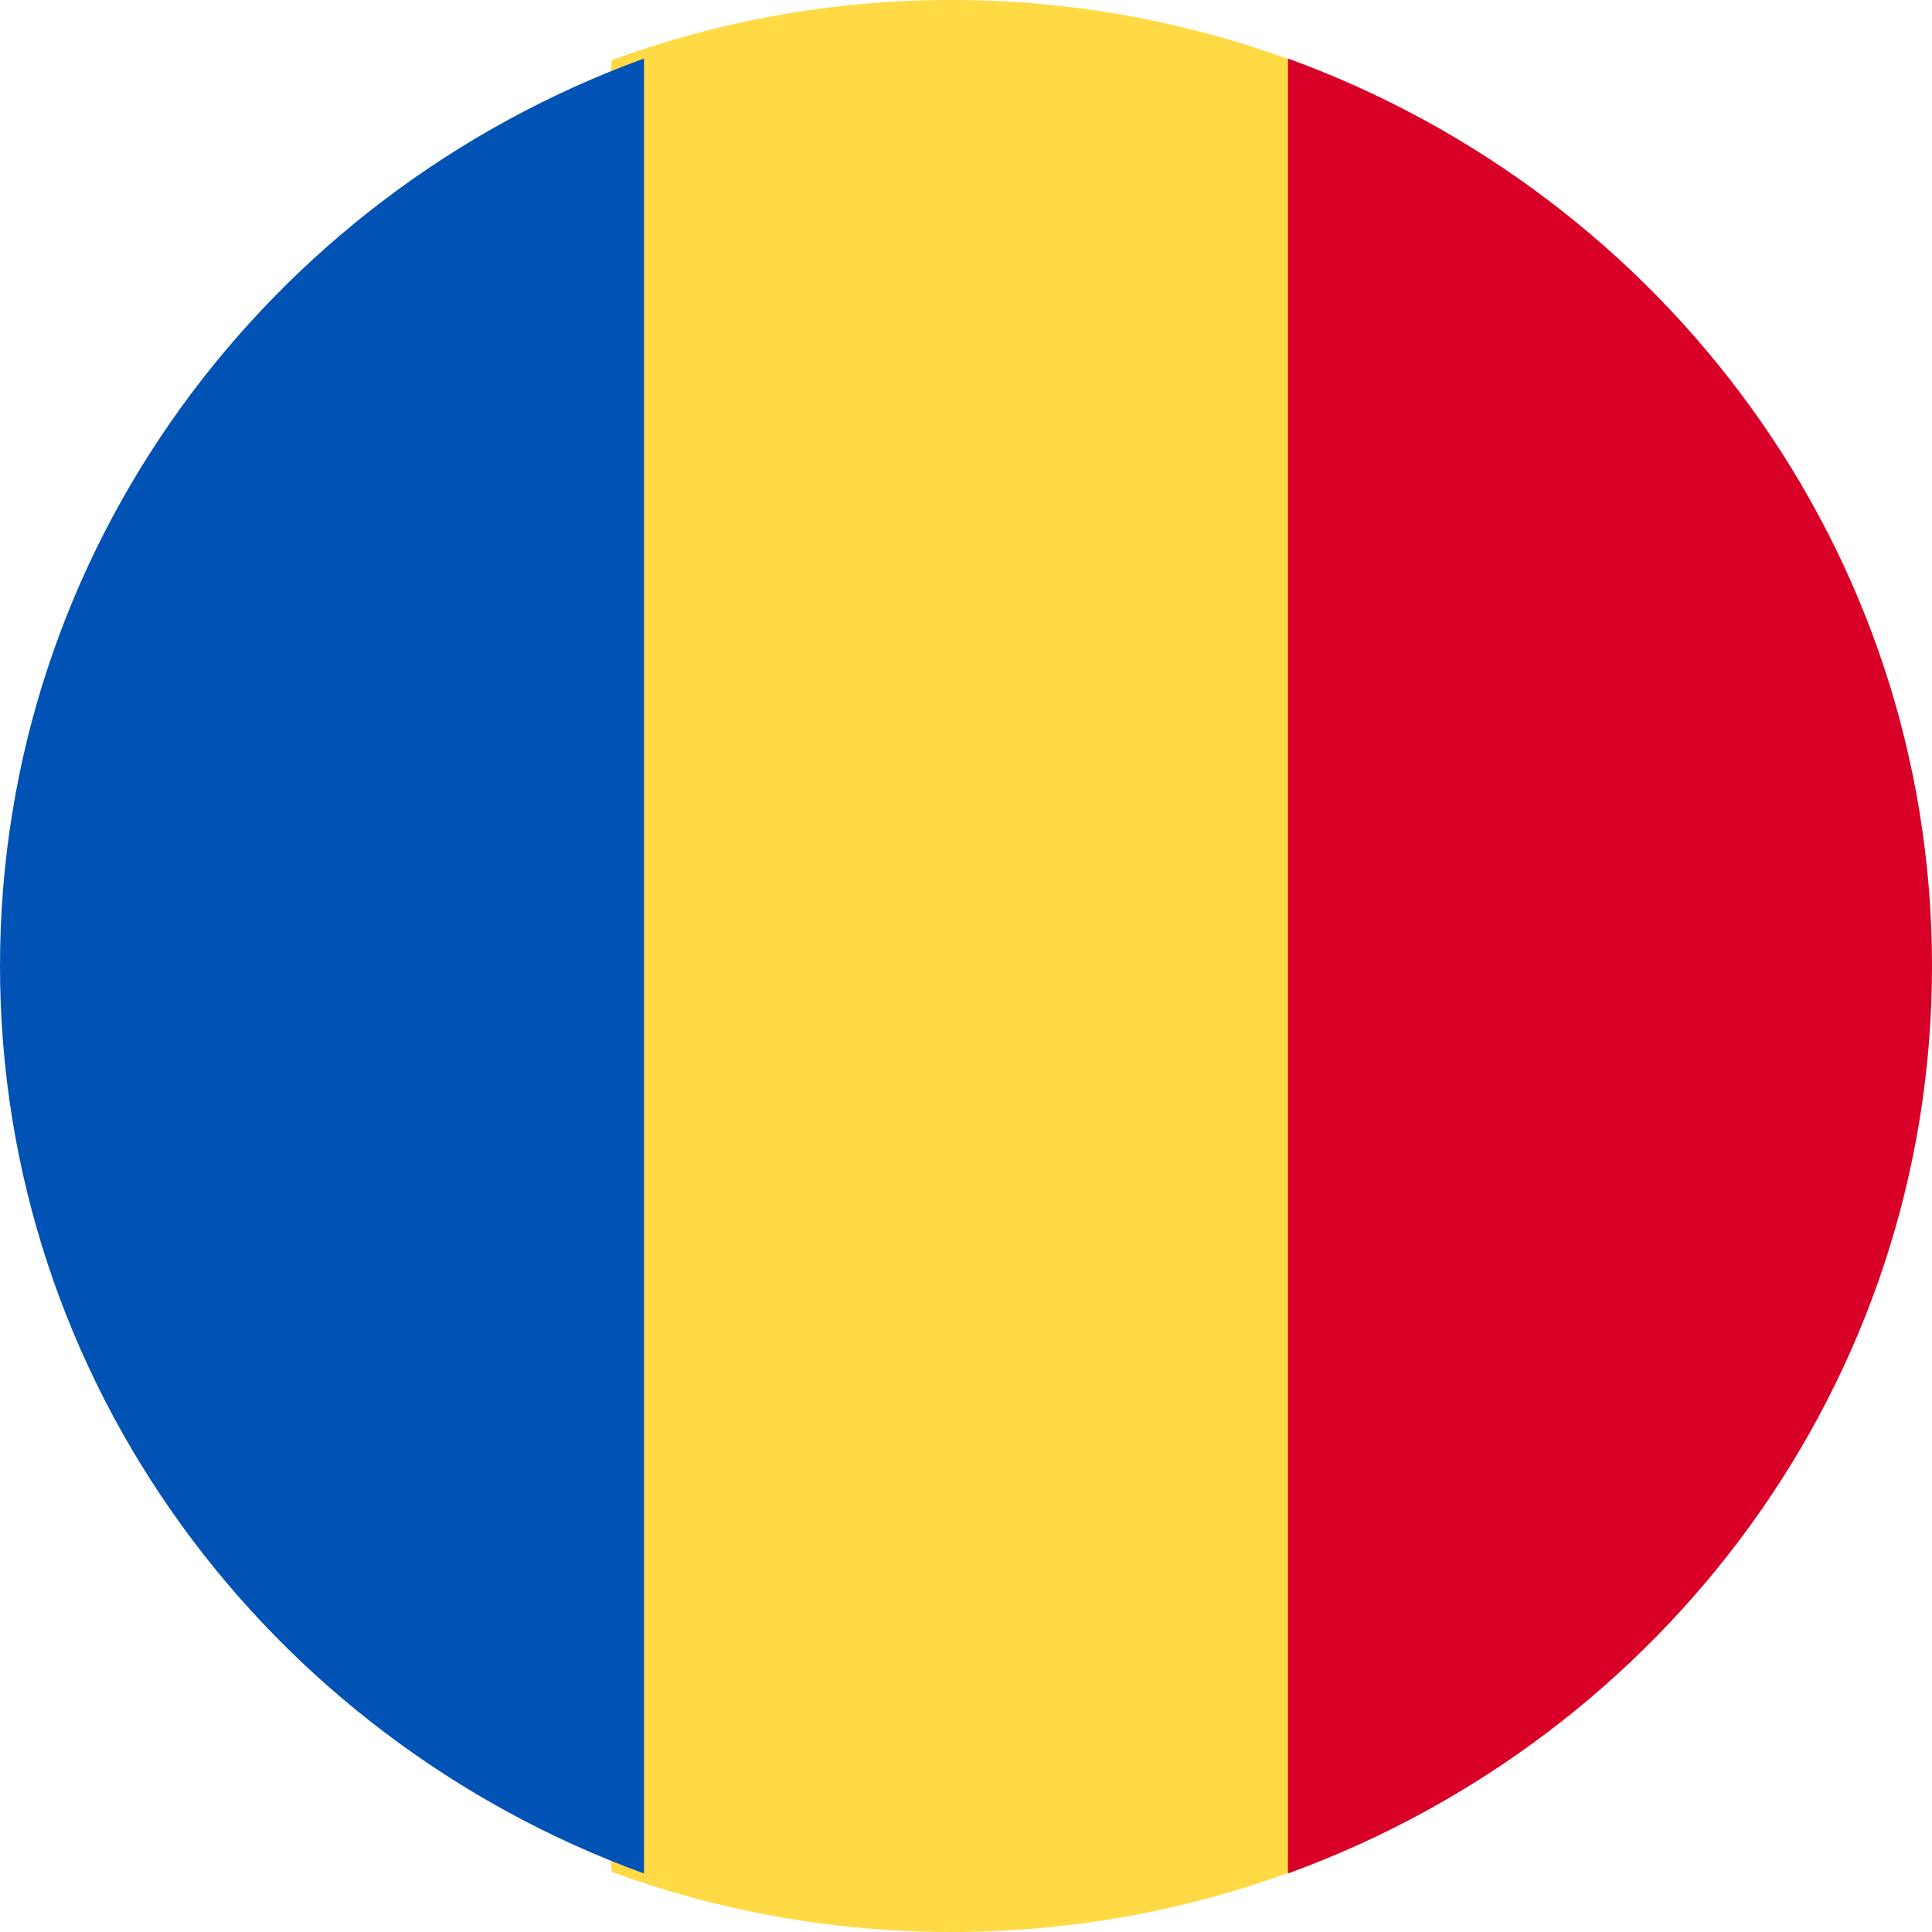
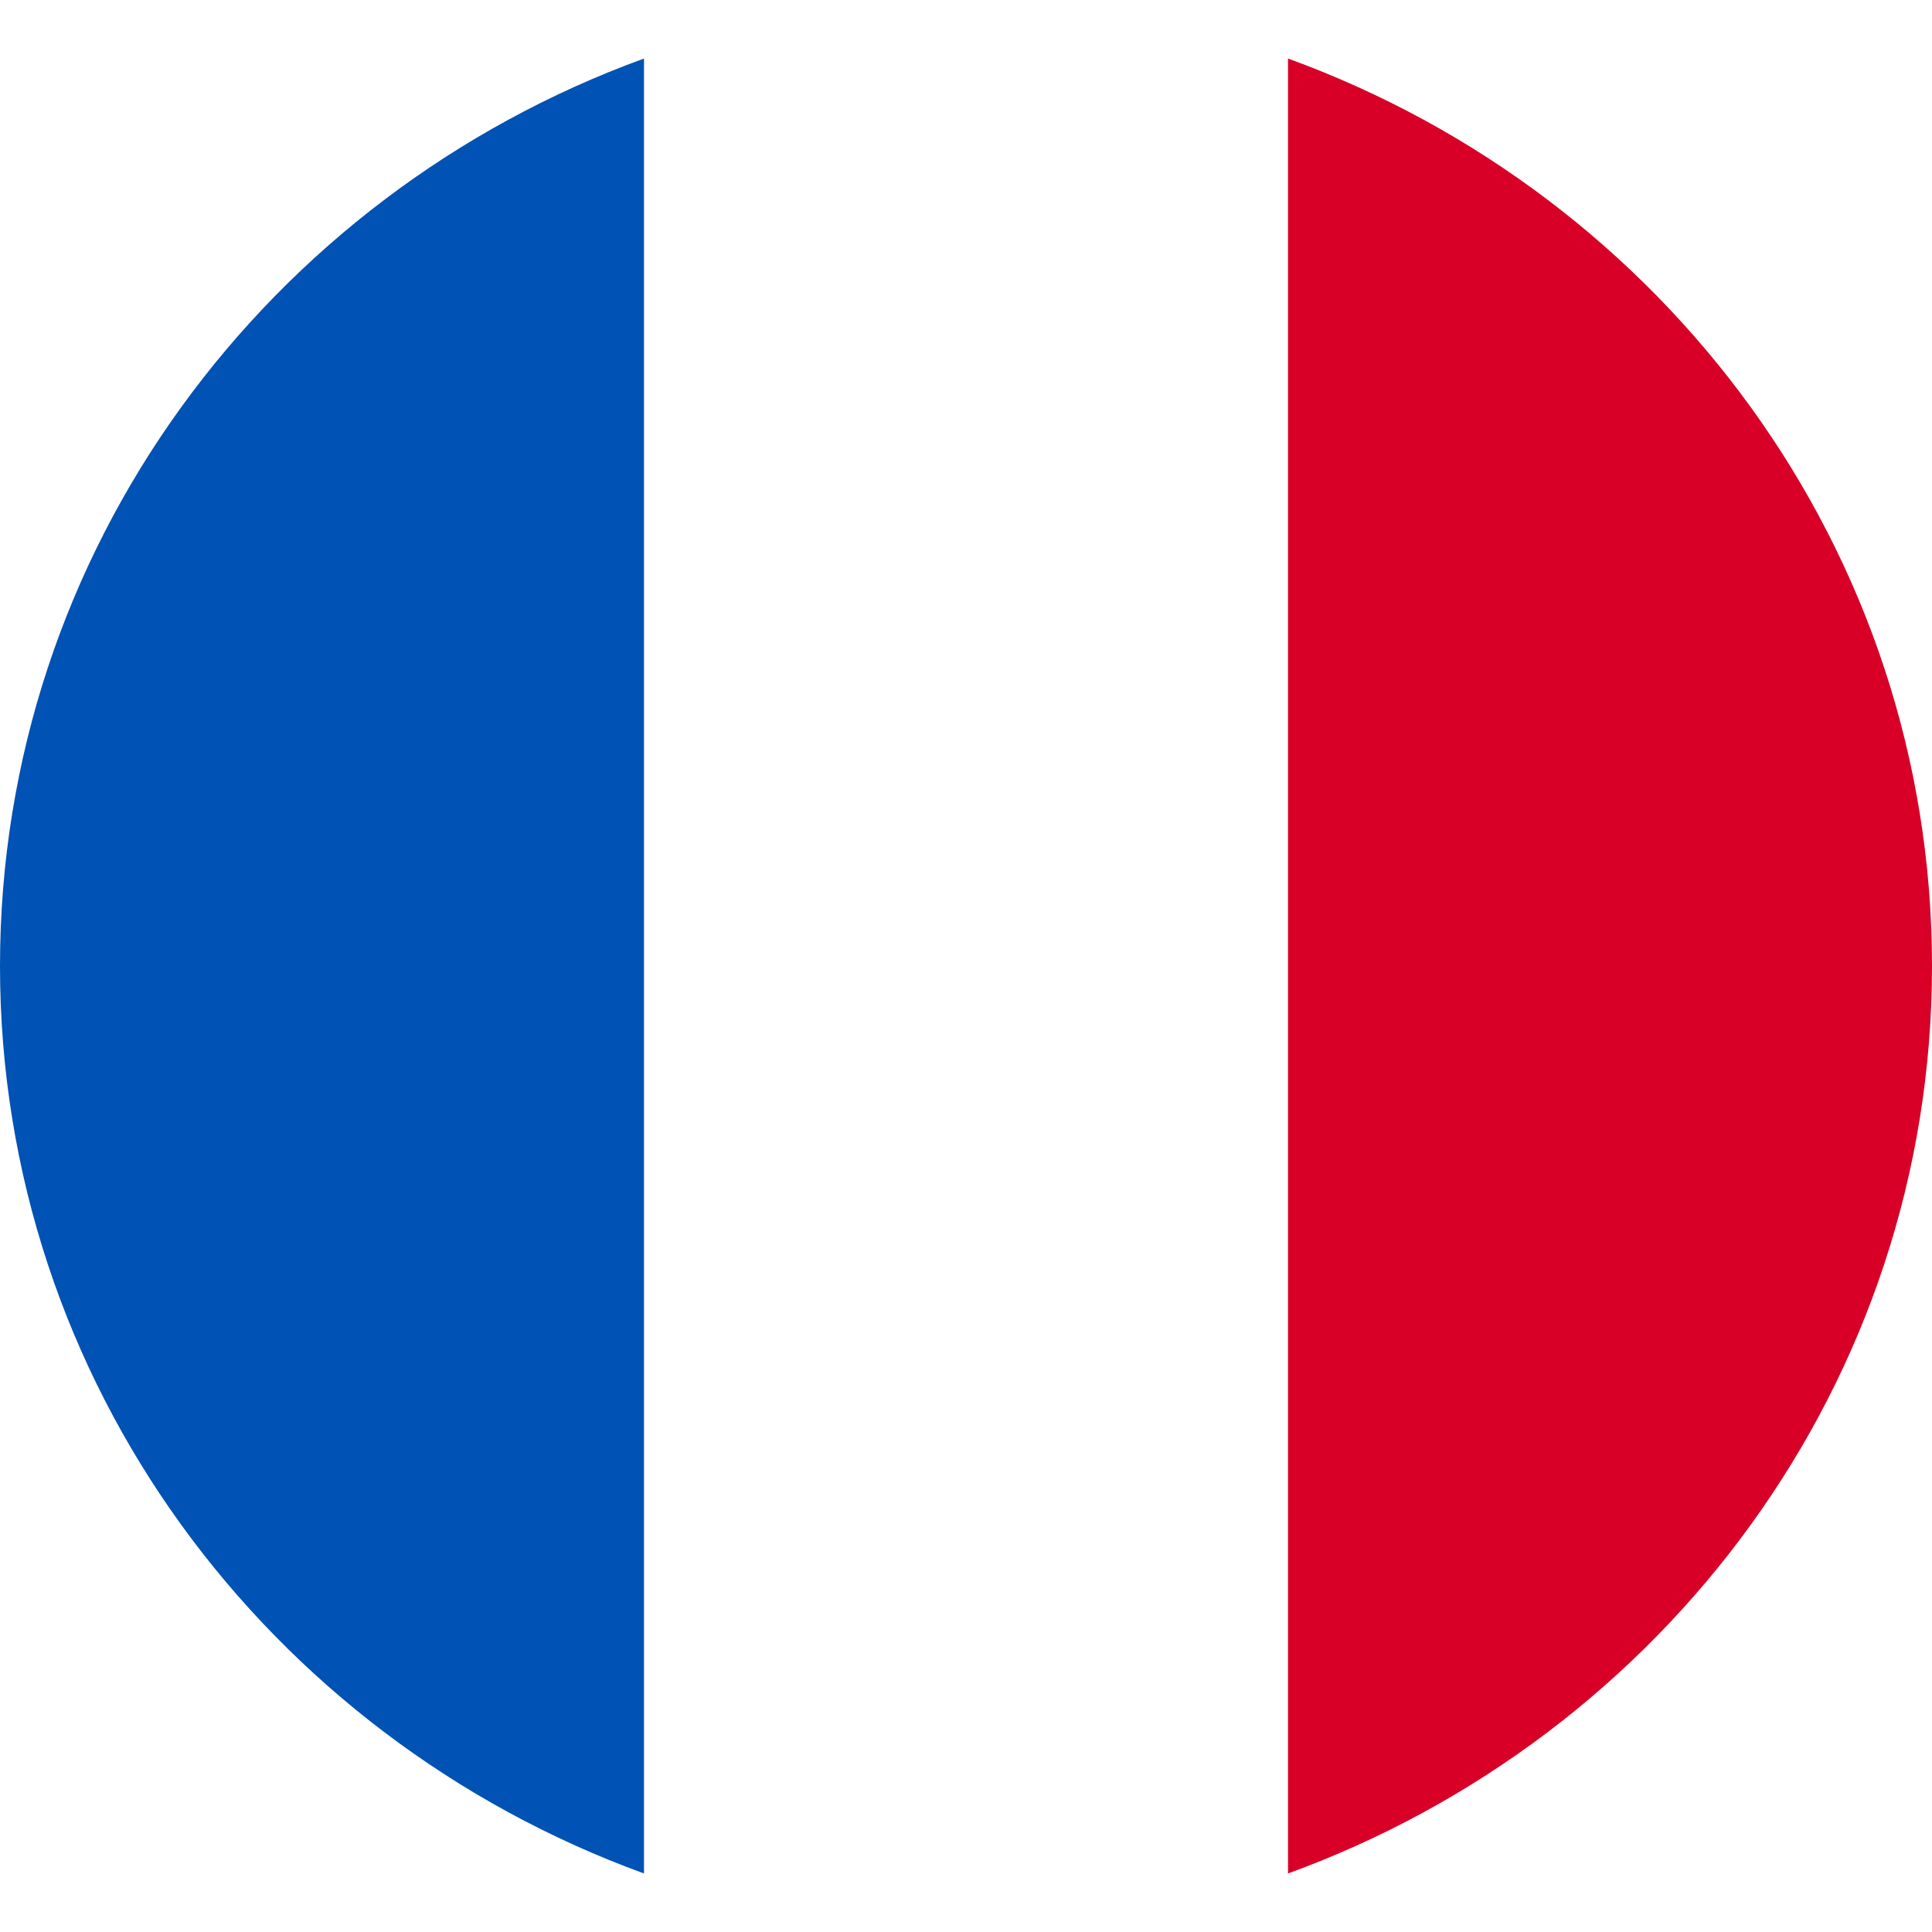
<svg xmlns="http://www.w3.org/2000/svg" width="30px" height="30px" viewBox="0 0 30 30" version="1.1">
  <title>France Copy 4</title>
  <g id="Styleguide" stroke="none" stroke-width="1" fill="none" fill-rule="evenodd">
    <g id="Icons" transform="translate(-518, -1862)" fill-rule="nonzero">
      <g id="Flag---romania" transform="translate(518, 1862)">
-         <path d="M20.045,0.933 C18.403,0.33 16.627,0 14.773,0 C12.918,0 11.142,0.33 9.5,0.933 L8.182,15 L9.5,29.067 C11.142,29.67 12.918,30 14.773,30 C16.627,30 18.403,29.67 20.045,29.067 L21.364,15 L20.045,0.933 Z" id="Path" fill="#FFDA44" />
        <path d="M30,15 C30,8.54 25.839,3.032 20,0.909 L20,29.091 C25.839,26.968 30,21.46 30,15 Z" id="Path" fill="#D80027" />
        <path d="M0,15 C0,21.46 4.161,26.968 10,29.091 L10,0.909 C4.161,3.032 0,8.539 0,15 Z" id="Path" fill="#0052B4" />
      </g>
    </g>
  </g>
</svg>